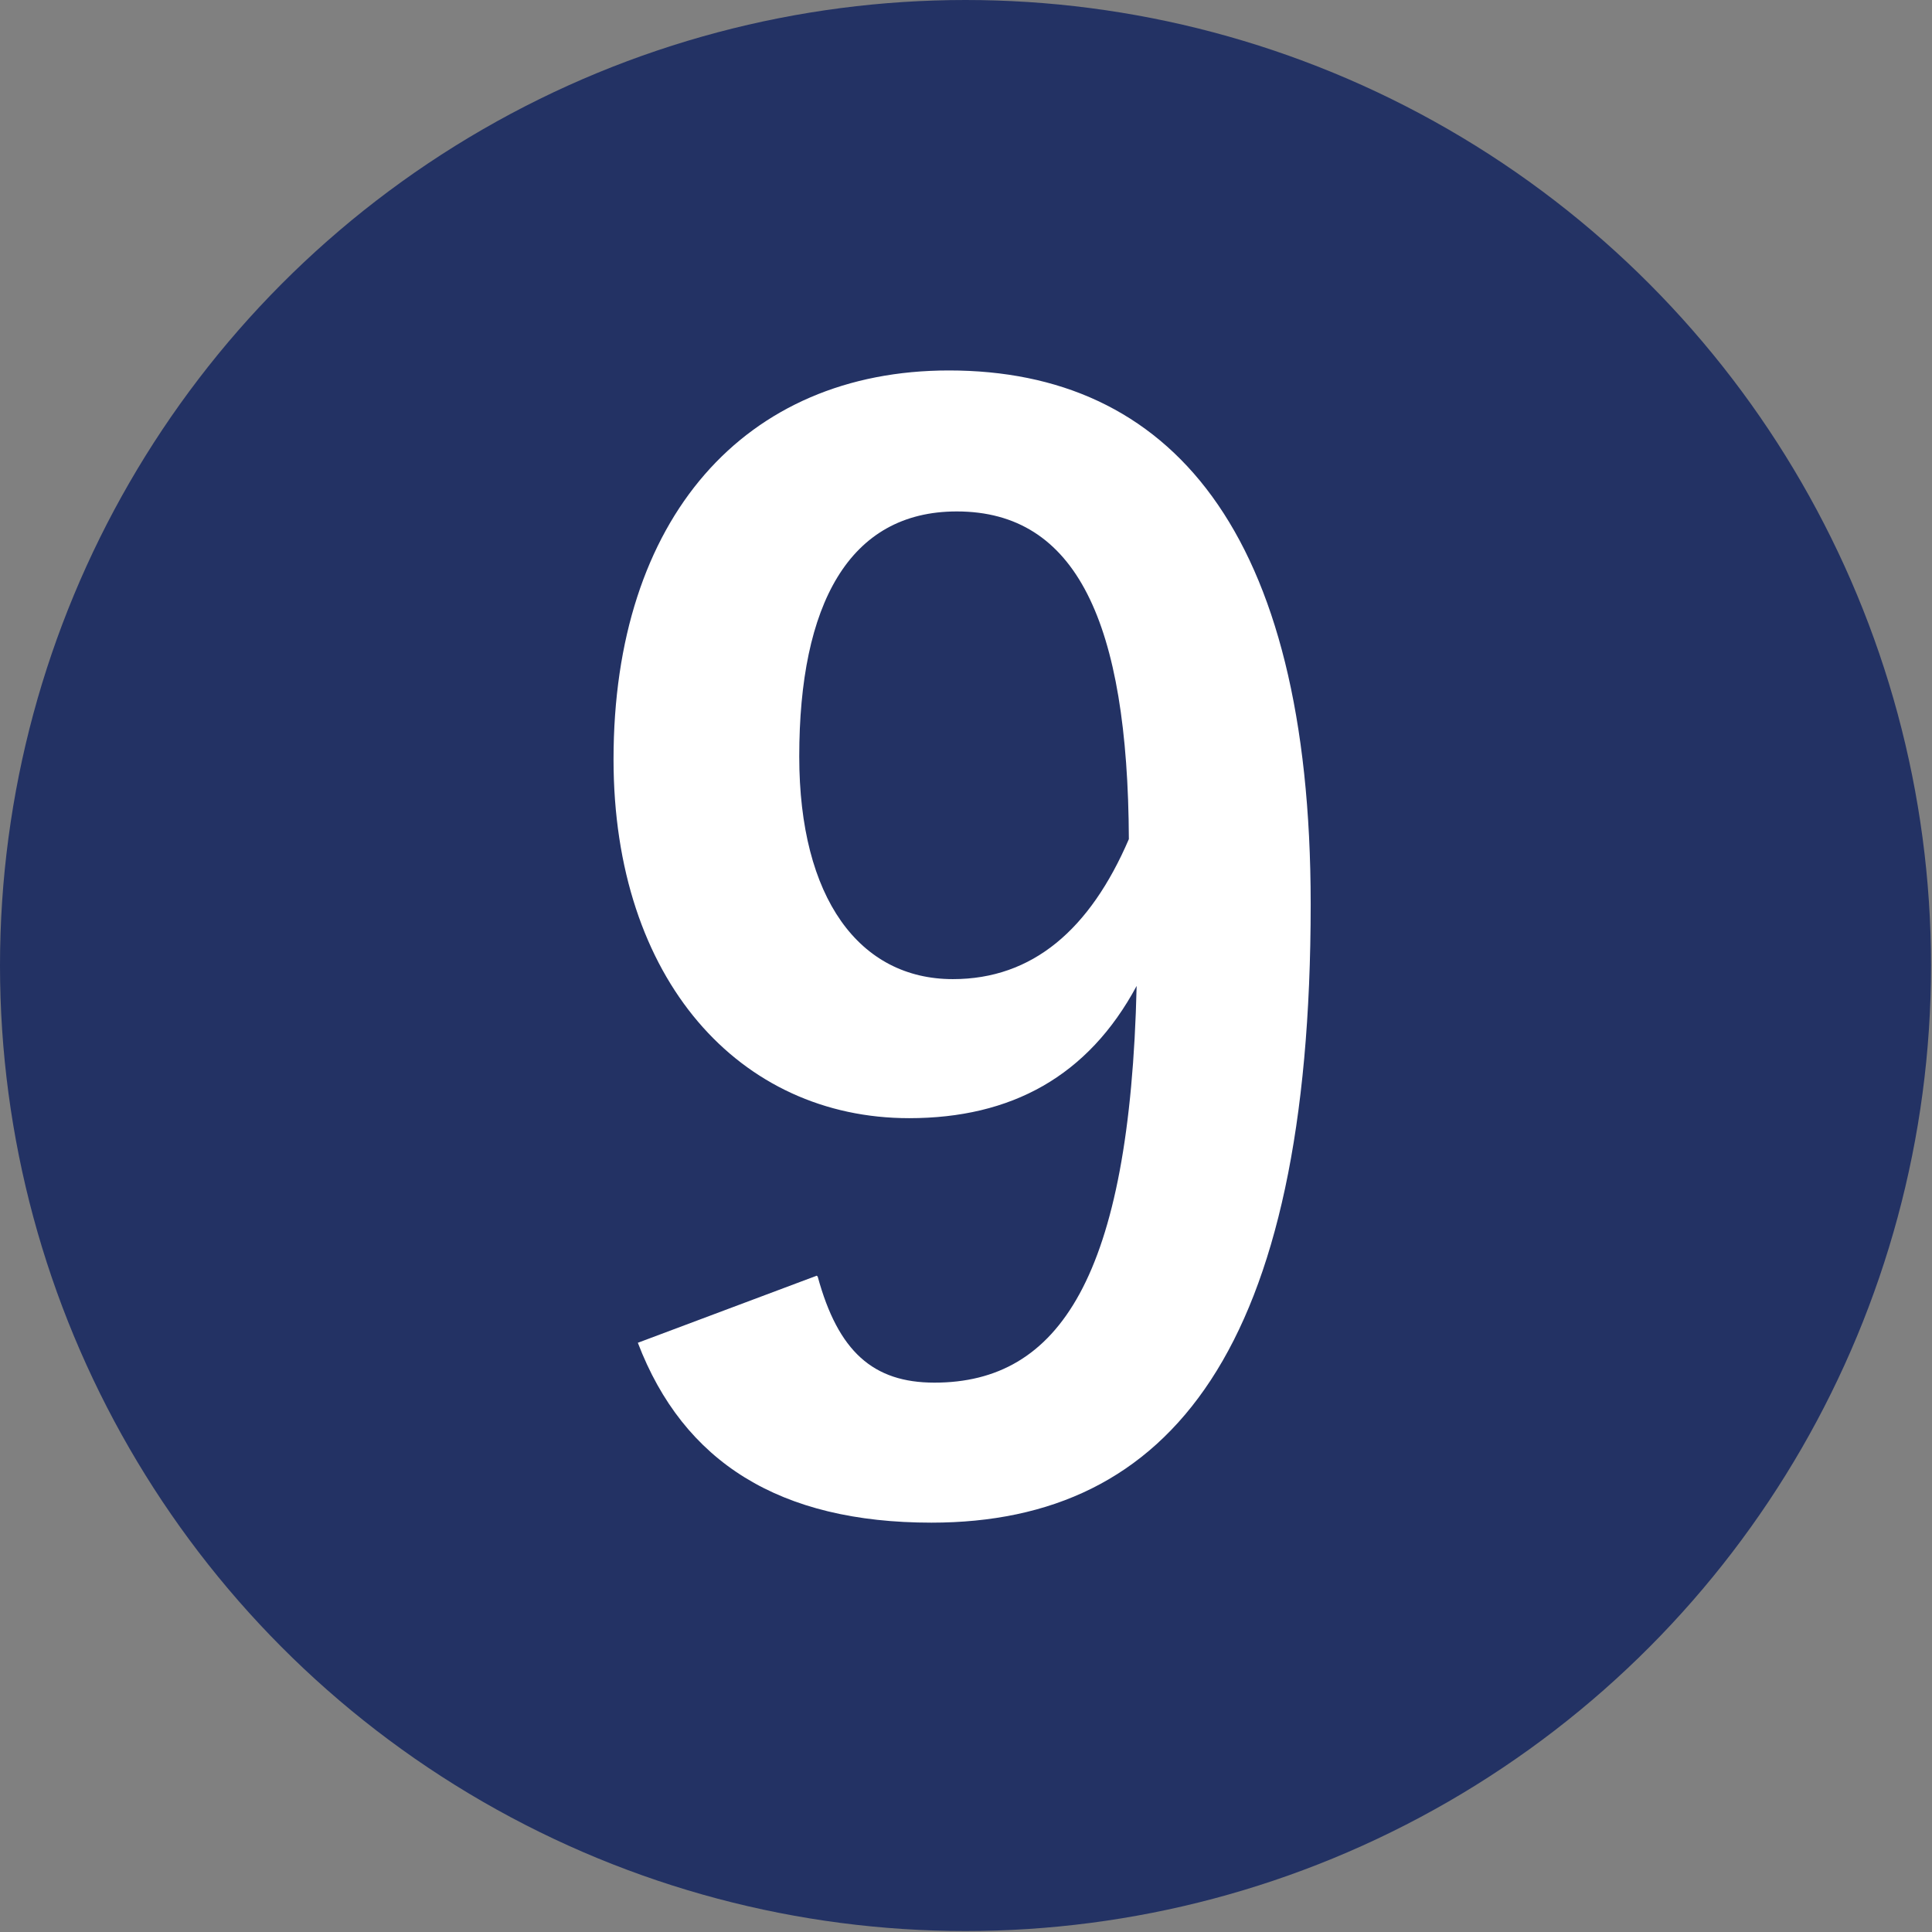
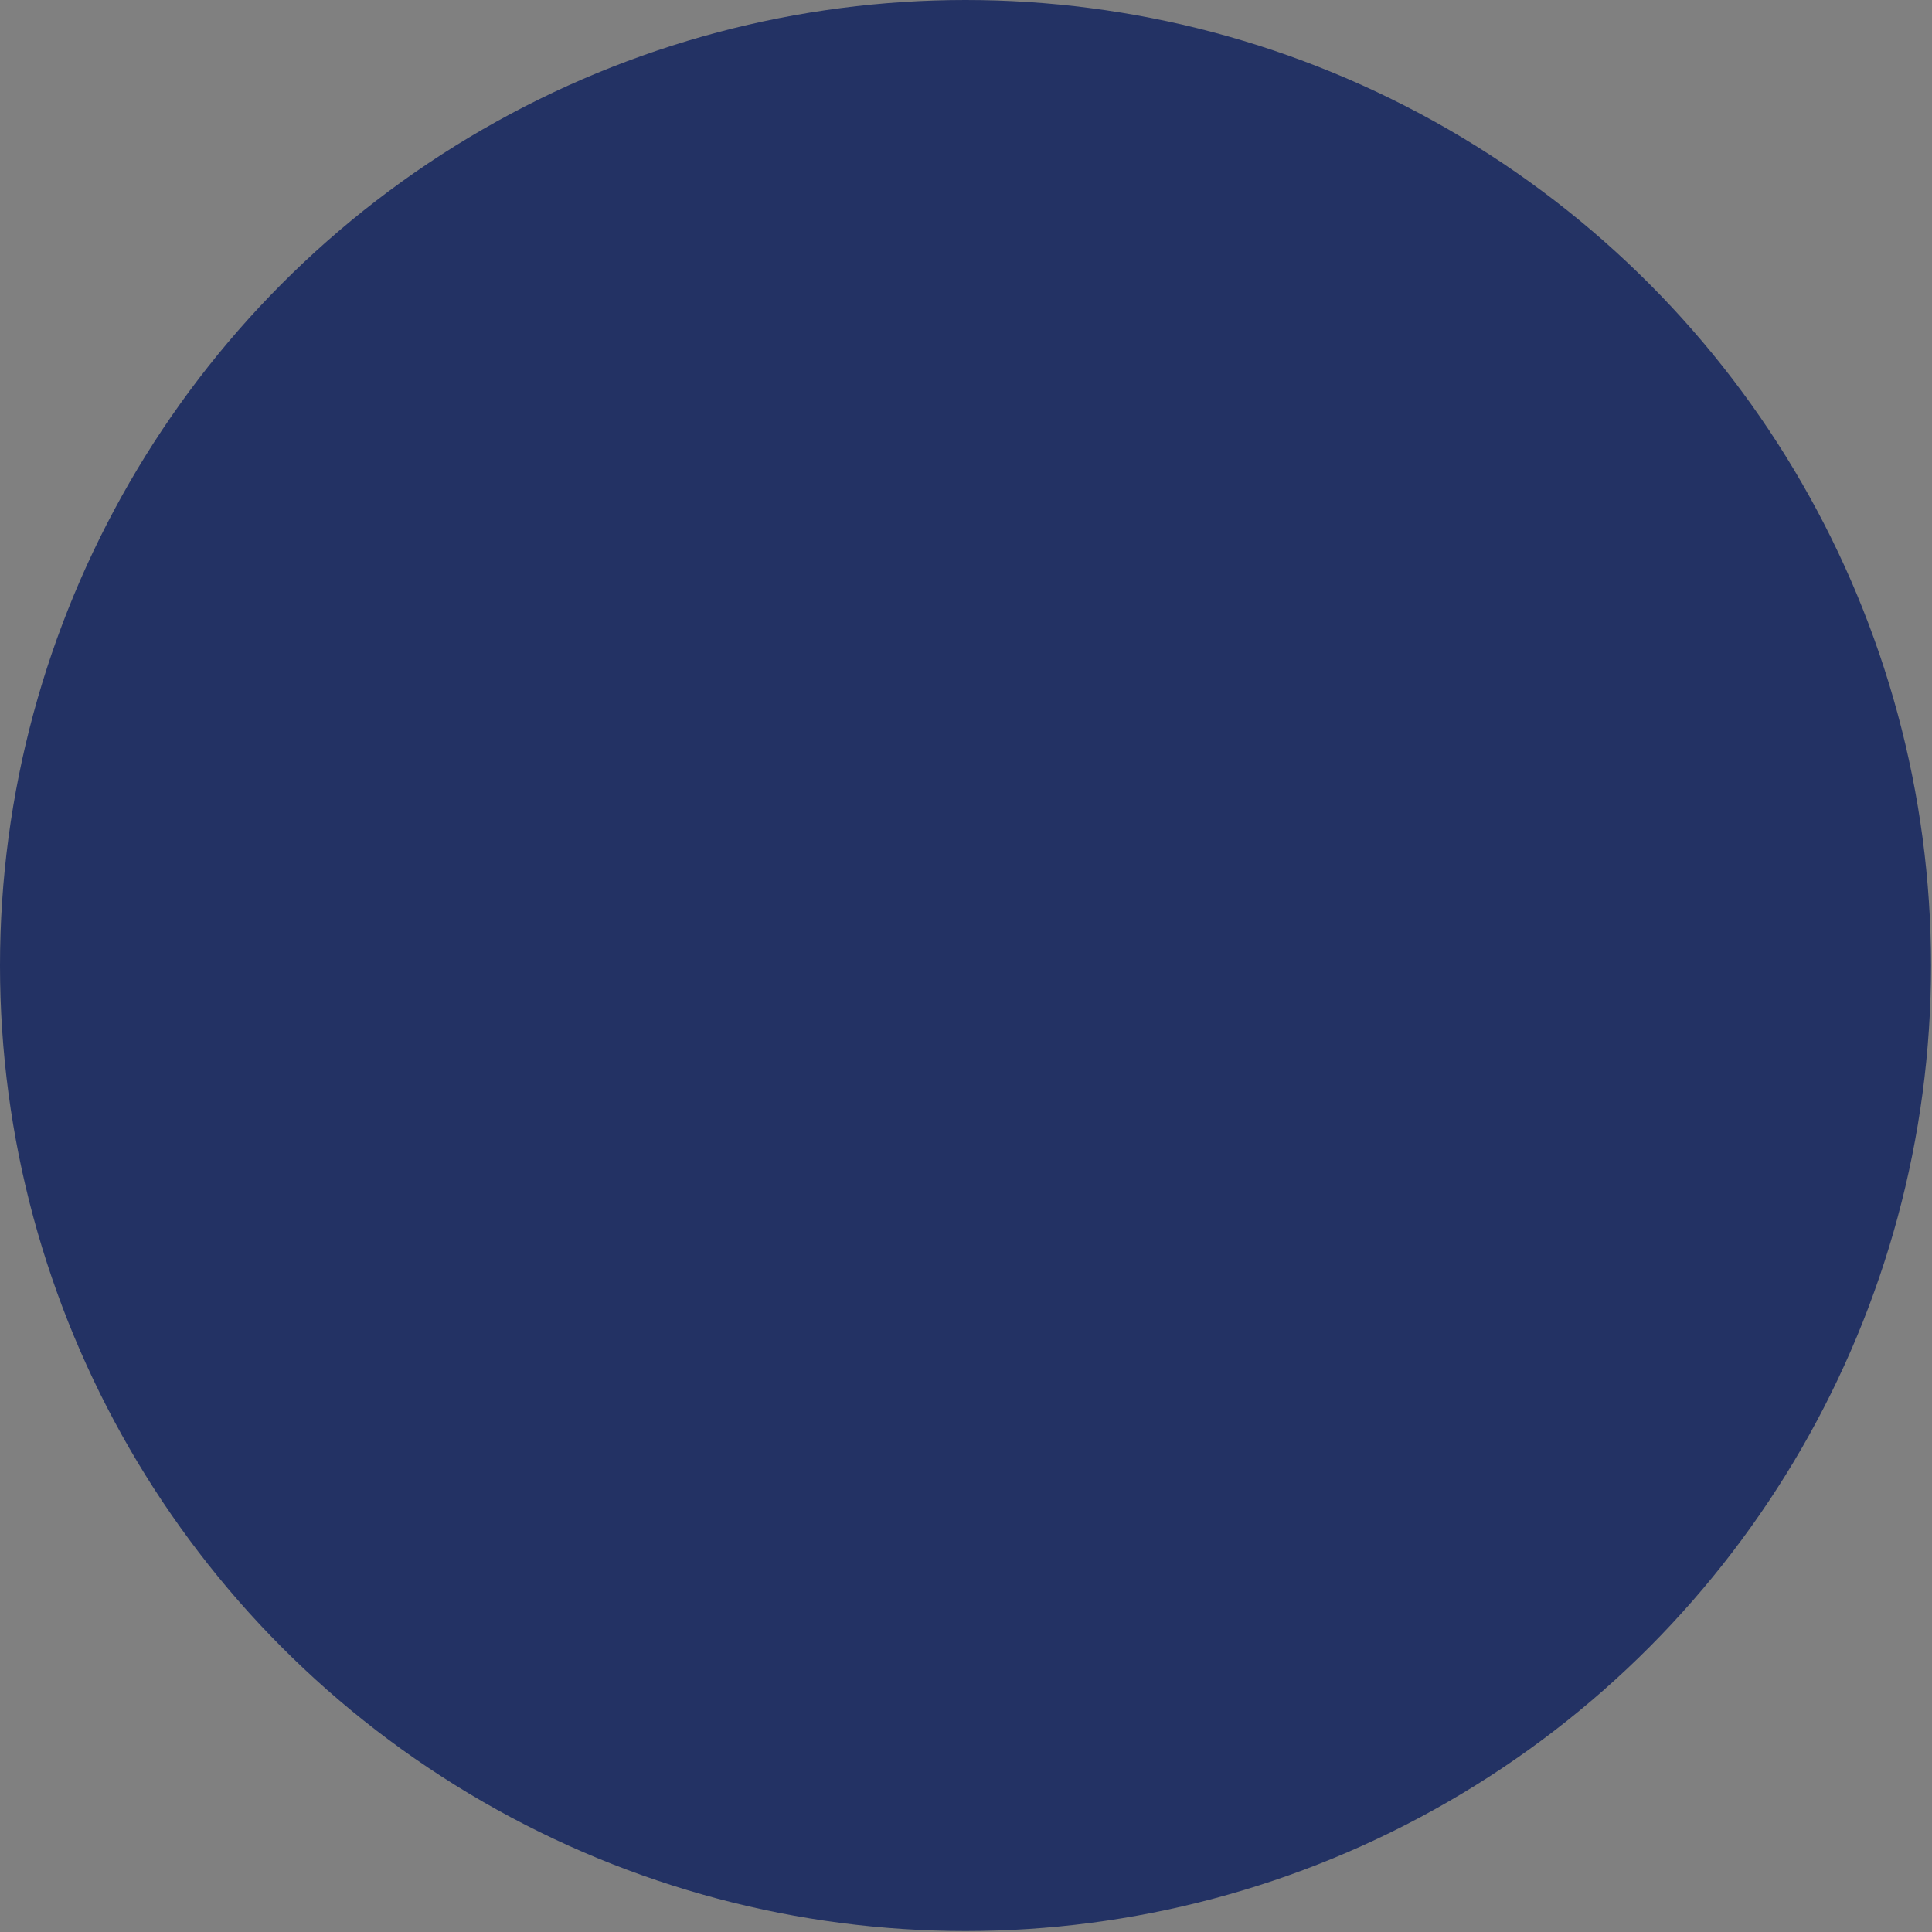
<svg xmlns="http://www.w3.org/2000/svg" id="_レイヤー_2" data-name="レイヤー 2" viewBox="0 0 19.87 19.87">
  <rect x="0" y="0" width="19.87" height="19.87" fill="#808080" stroke="none" />
  <defs>
    <style>
      .cls-1 {
        fill: #fff;
      }

      .cls-2 {
        fill: #233264;
      }
    </style>
  </defs>
  <g id="contents">
    <circle class="cls-2" cx="9.93" cy="9.93" r="9.93" />
-     <path class="cls-1" d="M8.41,13.13c.21,.77,.57,1.09,1.2,1.09,1.28,0,2.01-1.08,2.08-4.08-.5,.93-1.29,1.36-2.34,1.36-1.74,0-3.04-1.42-3.04-3.69,0-2.48,1.35-4,3.45-4,2.26,0,3.72,1.63,3.72,5.49,0,4.57-1.44,6.36-3.9,6.36-1.56,0-2.55-.62-3.02-1.85l1.84-.69Zm1.43-7.87c-1.11,0-1.62,.96-1.62,2.52,0,1.46,.62,2.29,1.58,2.29,.82,0,1.41-.51,1.81-1.44-.01-2.23-.54-3.37-1.77-3.37Z" />
  </g>
</svg>